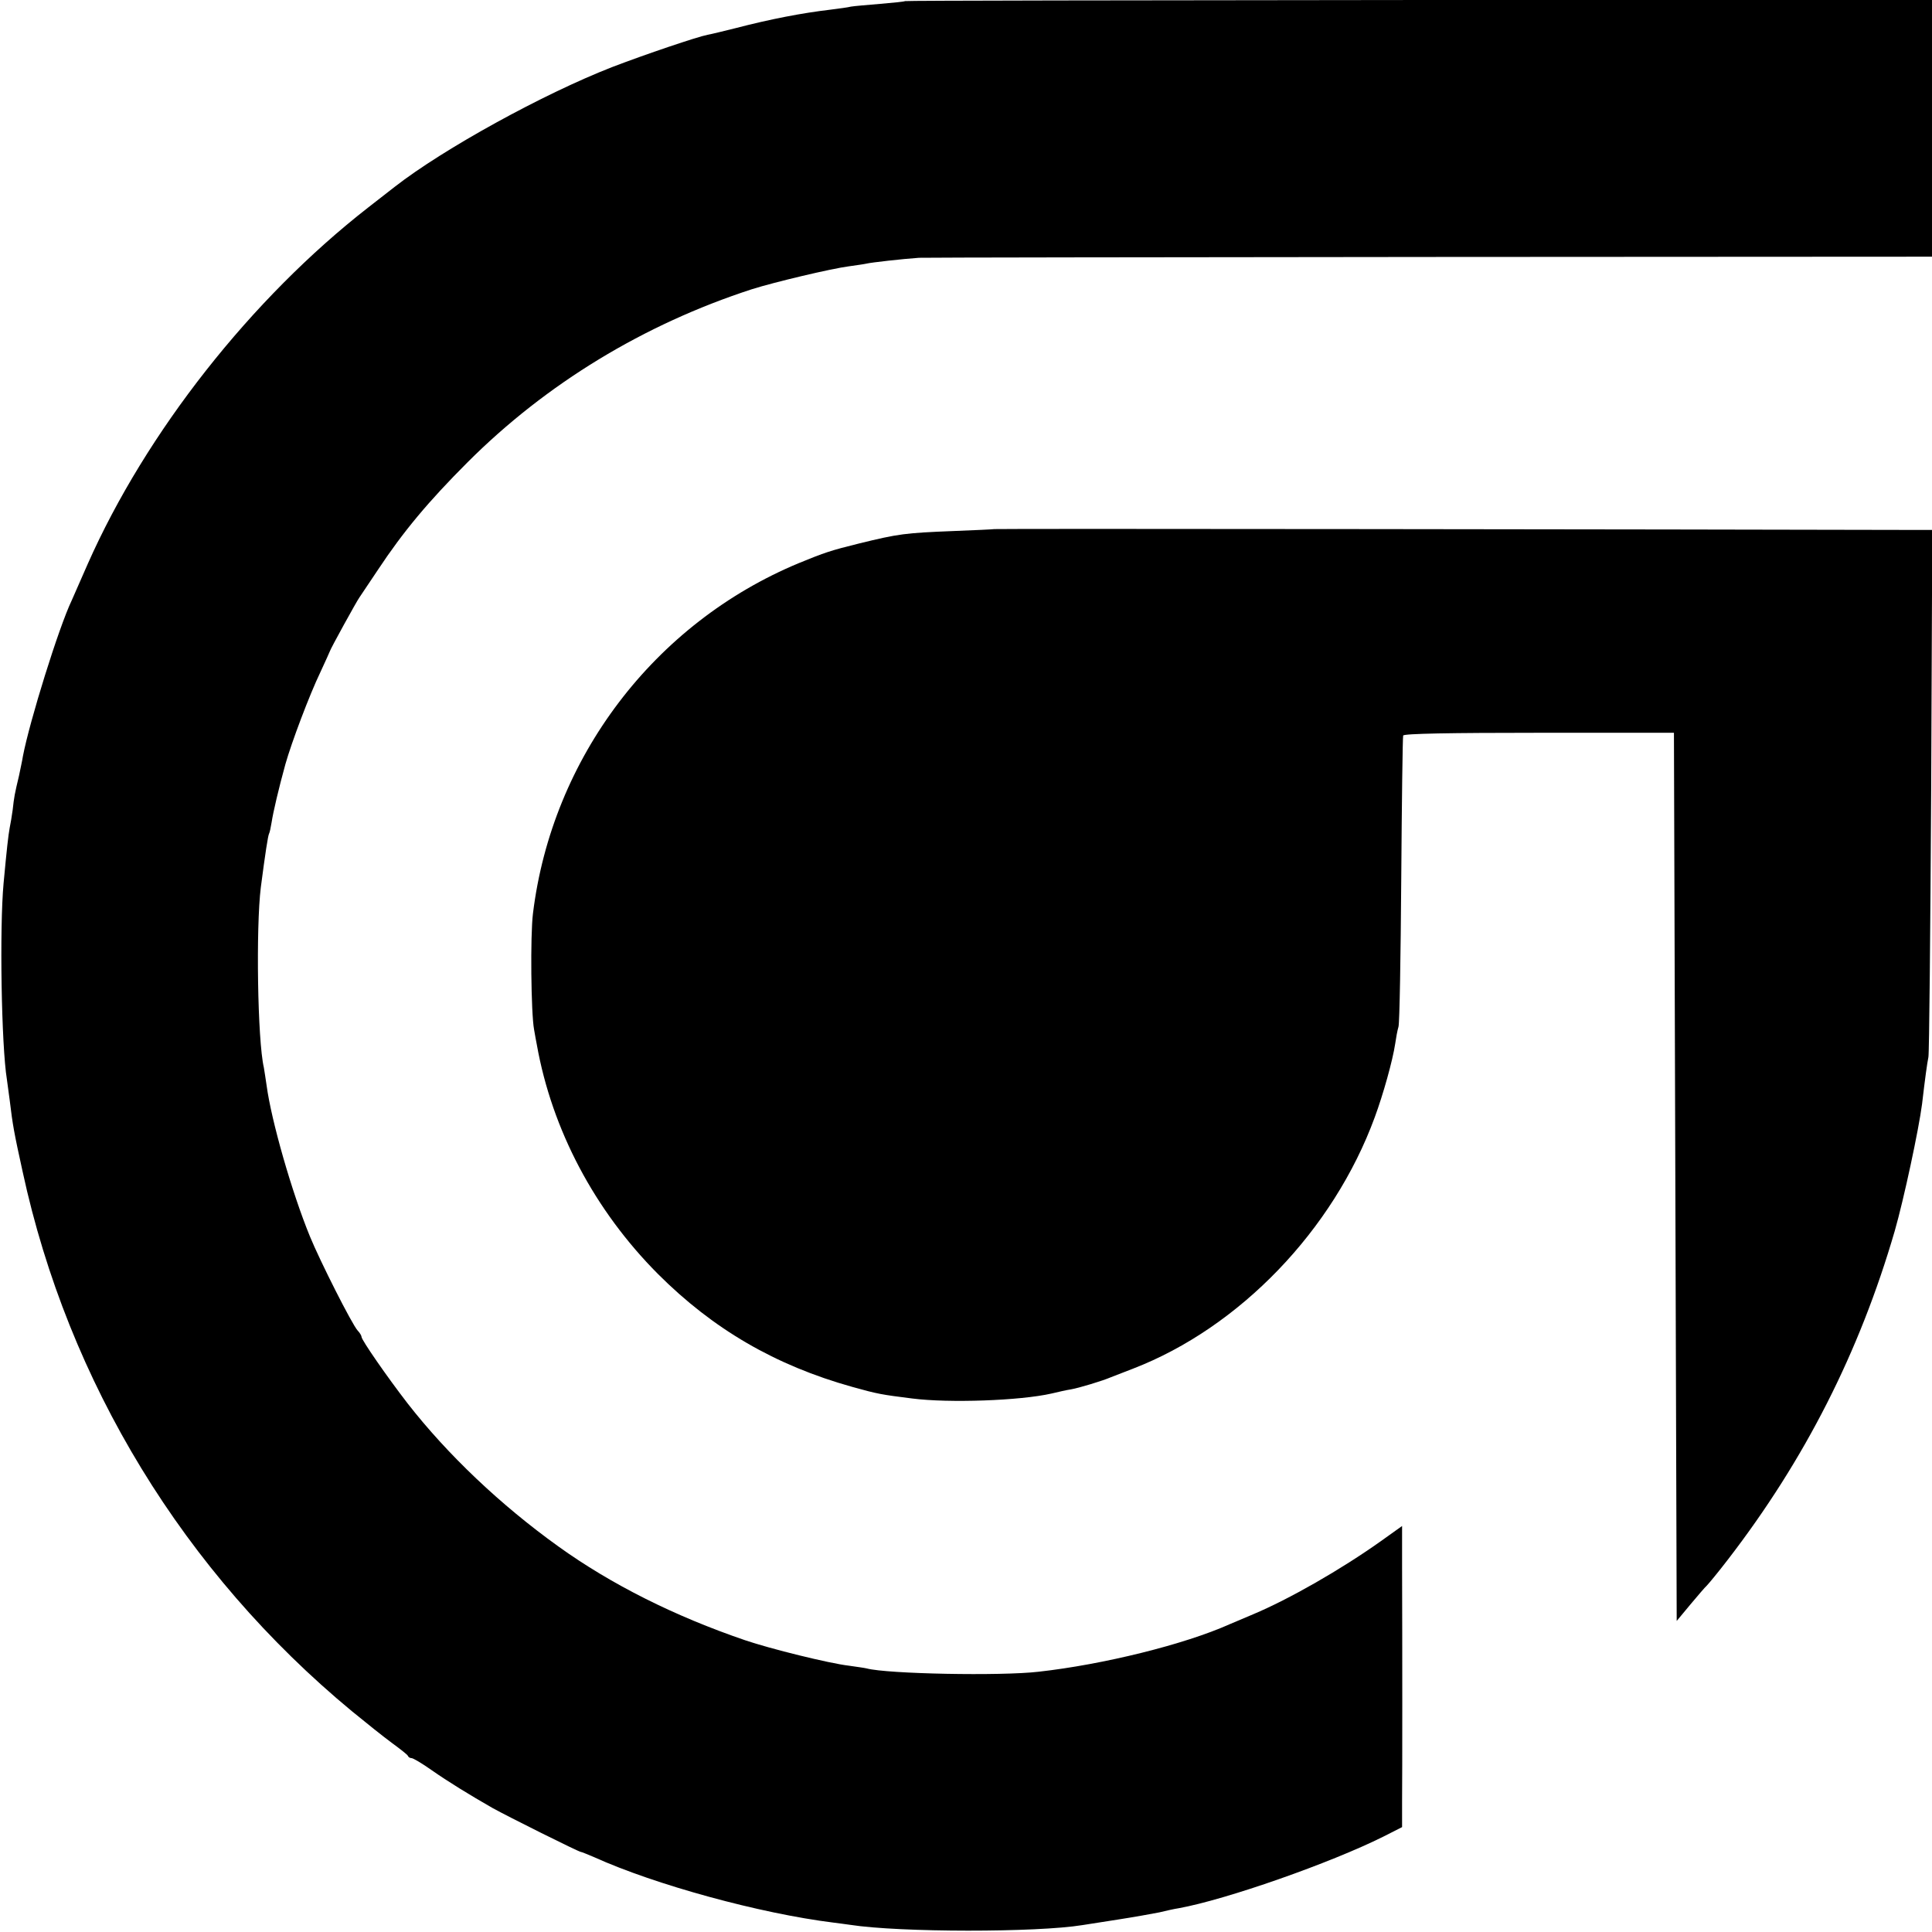
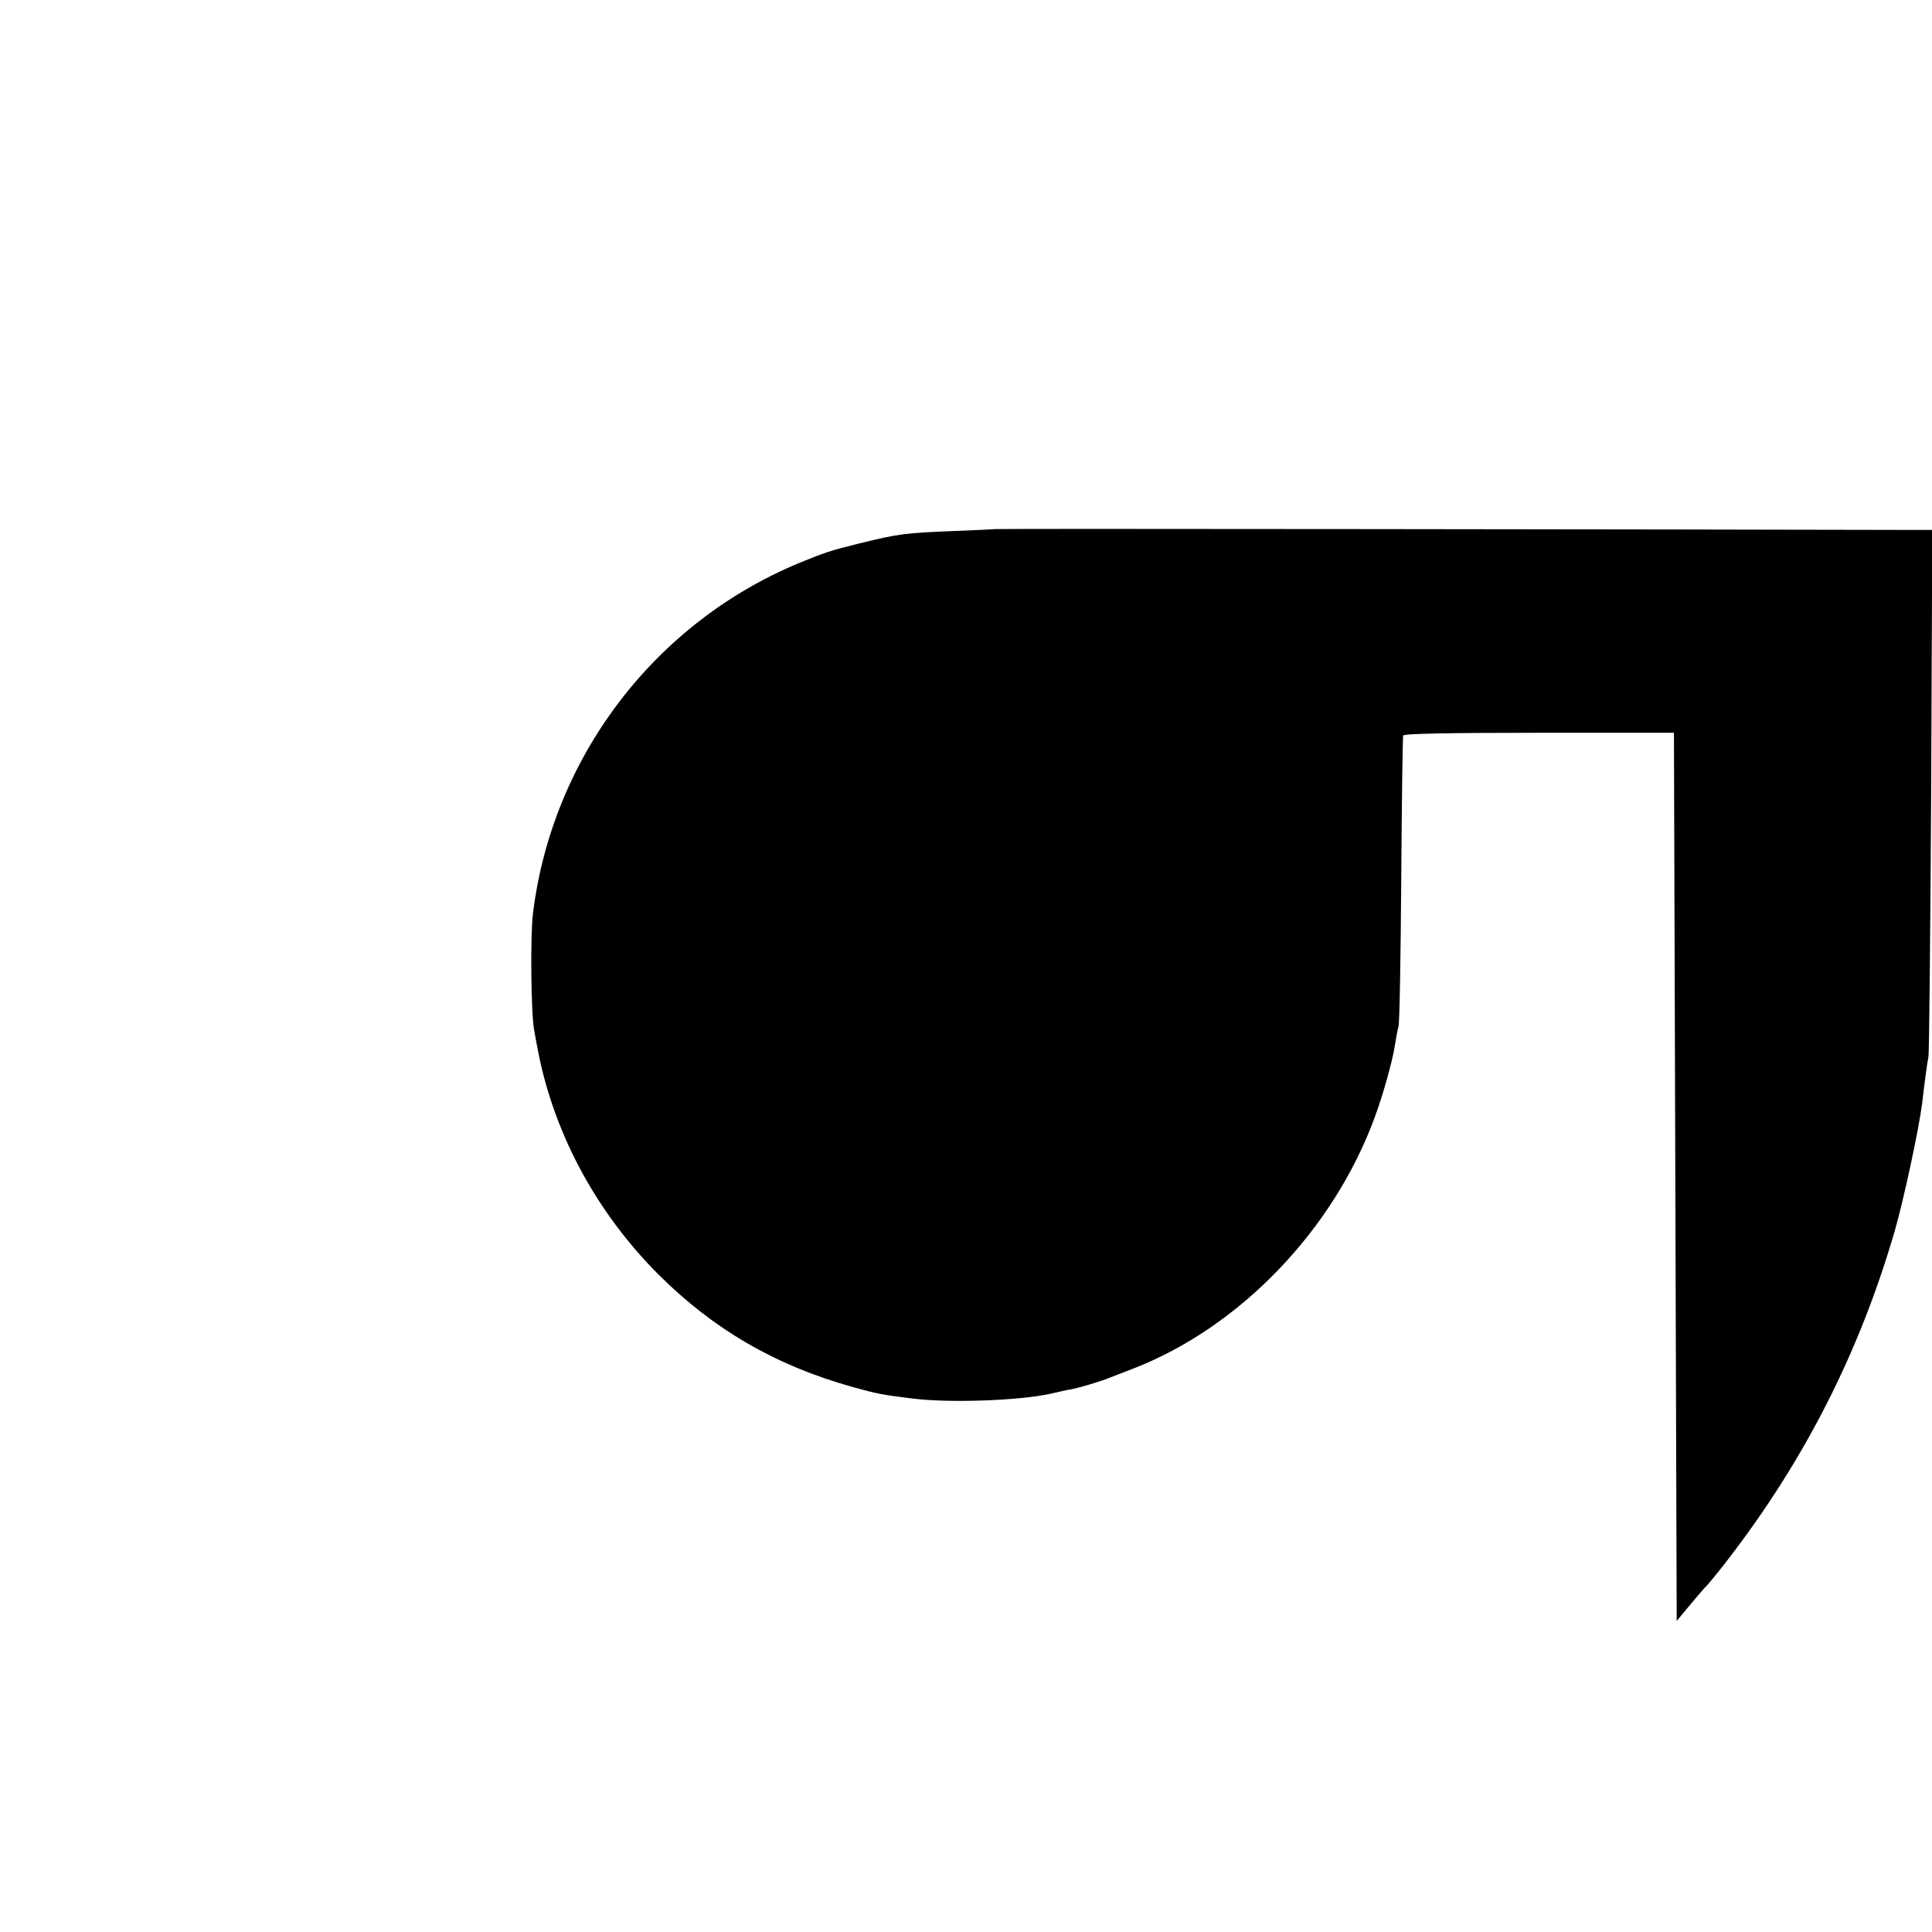
<svg xmlns="http://www.w3.org/2000/svg" version="1.0" width="700pt" height="700pt" viewBox="0 0 700 700" preserveAspectRatio="xMidYMid meet">
  <g transform="translate(0,700) scale(0.1,-0.1)" fill="#000000" stroke="none">
-     <path d="M3279 6996 c-2 -2 -43 -6 -90 -10 -47 -4 -95 -8 -106 -10 -11 -3 -44 -7 -74 -11 -102 -12 -217 -34 -344 -67 -44 -11 -89 -22 -101 -24 -37 -7 -226 -71 -346 -117 -249 -97 -611 -296 -788 -434 -8 -6 -51 -40 -95 -74 -425 -331 -806 -816 -1017 -1292 -27 -62 -53 -121 -58 -132 -47 -98 -153 -439 -177 -565 -2 -14 -9 -45 -14 -70 -16 -67 -18 -78 -23 -124 -3 -22 -8 -52 -11 -66 -5 -28 -10 -71 -22 -200 -15 -162 -8 -589 12 -711 2 -13 6 -46 10 -74 11 -92 16 -119 47 -260 165 -764 585 -1452 1193 -1955 50 -41 115 -93 145 -115 30 -22 57 -43 58 -47 2 -5 8 -8 13 -8 6 0 38 -19 72 -43 60 -42 138 -90 222 -138 52 -29 312 -159 320 -159 3 0 24 -9 48 -19 221 -100 601 -204 867 -237 14 -2 41 -5 60 -8 181 -28 677 -28 842 -1 13 2 70 11 128 20 58 9 125 21 150 26 25 6 56 13 70 15 172 31 551 164 743 260 l67 34 0 93 c1 92 1 570 0 850 l0 148 -77 -55 c-145 -103 -332 -210 -463 -265 -30 -13 -68 -29 -85 -36 -163 -73 -458 -146 -692 -172 -136 -16 -549 -8 -623 12 -8 2 -37 6 -65 10 -69 8 -284 61 -375 92 -255 87 -485 202 -677 340 -209 150 -401 332 -546 518 -75 97 -167 230 -167 241 0 4 -6 15 -14 23 -21 23 -137 253 -173 341 -66 161 -140 420 -157 547 -3 22 -8 52 -10 65 -23 98 -29 508 -11 653 16 123 26 188 30 195 2 3 6 21 9 40 6 39 26 124 50 211 22 78 87 251 127 334 18 39 33 72 34 75 1 7 98 183 107 195 4 6 34 51 67 100 92 139 183 248 325 390 285 285 639 500 1030 627 82 26 289 75 351 83 28 4 57 8 65 10 16 4 131 17 190 21 19 1 853 2 1853 3 l1817 1 0 465 0 465 -1859 0 c-1022 -1 -1860 -2 -1862 -4z" />
    <path d="M3603 5083 c-5 -1 -71 -4 -148 -7 -176 -7 -199 -10 -342 -45 -105 -26 -125 -33 -218 -71 -525 -218 -895 -706 -964 -1270 -10 -80 -7 -361 4 -420 3 -19 8 -44 10 -55 55 -309 210 -601 439 -831 200 -200 425 -331 704 -409 93 -26 106 -28 217 -42 133 -17 391 -8 505 18 25 6 56 13 70 15 29 5 115 31 145 44 11 4 47 18 80 31 386 149 726 502 876 911 31 84 65 206 74 266 3 21 8 49 12 62 4 14 8 255 10 535 2 281 5 515 7 520 2 7 171 10 492 10 l489 0 5 -1609 5 -1609 49 59 c27 32 54 64 60 69 6 6 41 48 77 95 278 361 476 750 604 1190 33 115 87 367 99 460 11 94 18 145 23 170 3 14 7 449 10 968 l4 942 -98 0 c-802 2 -3295 5 -3300 3z" />
  </g>
</svg>